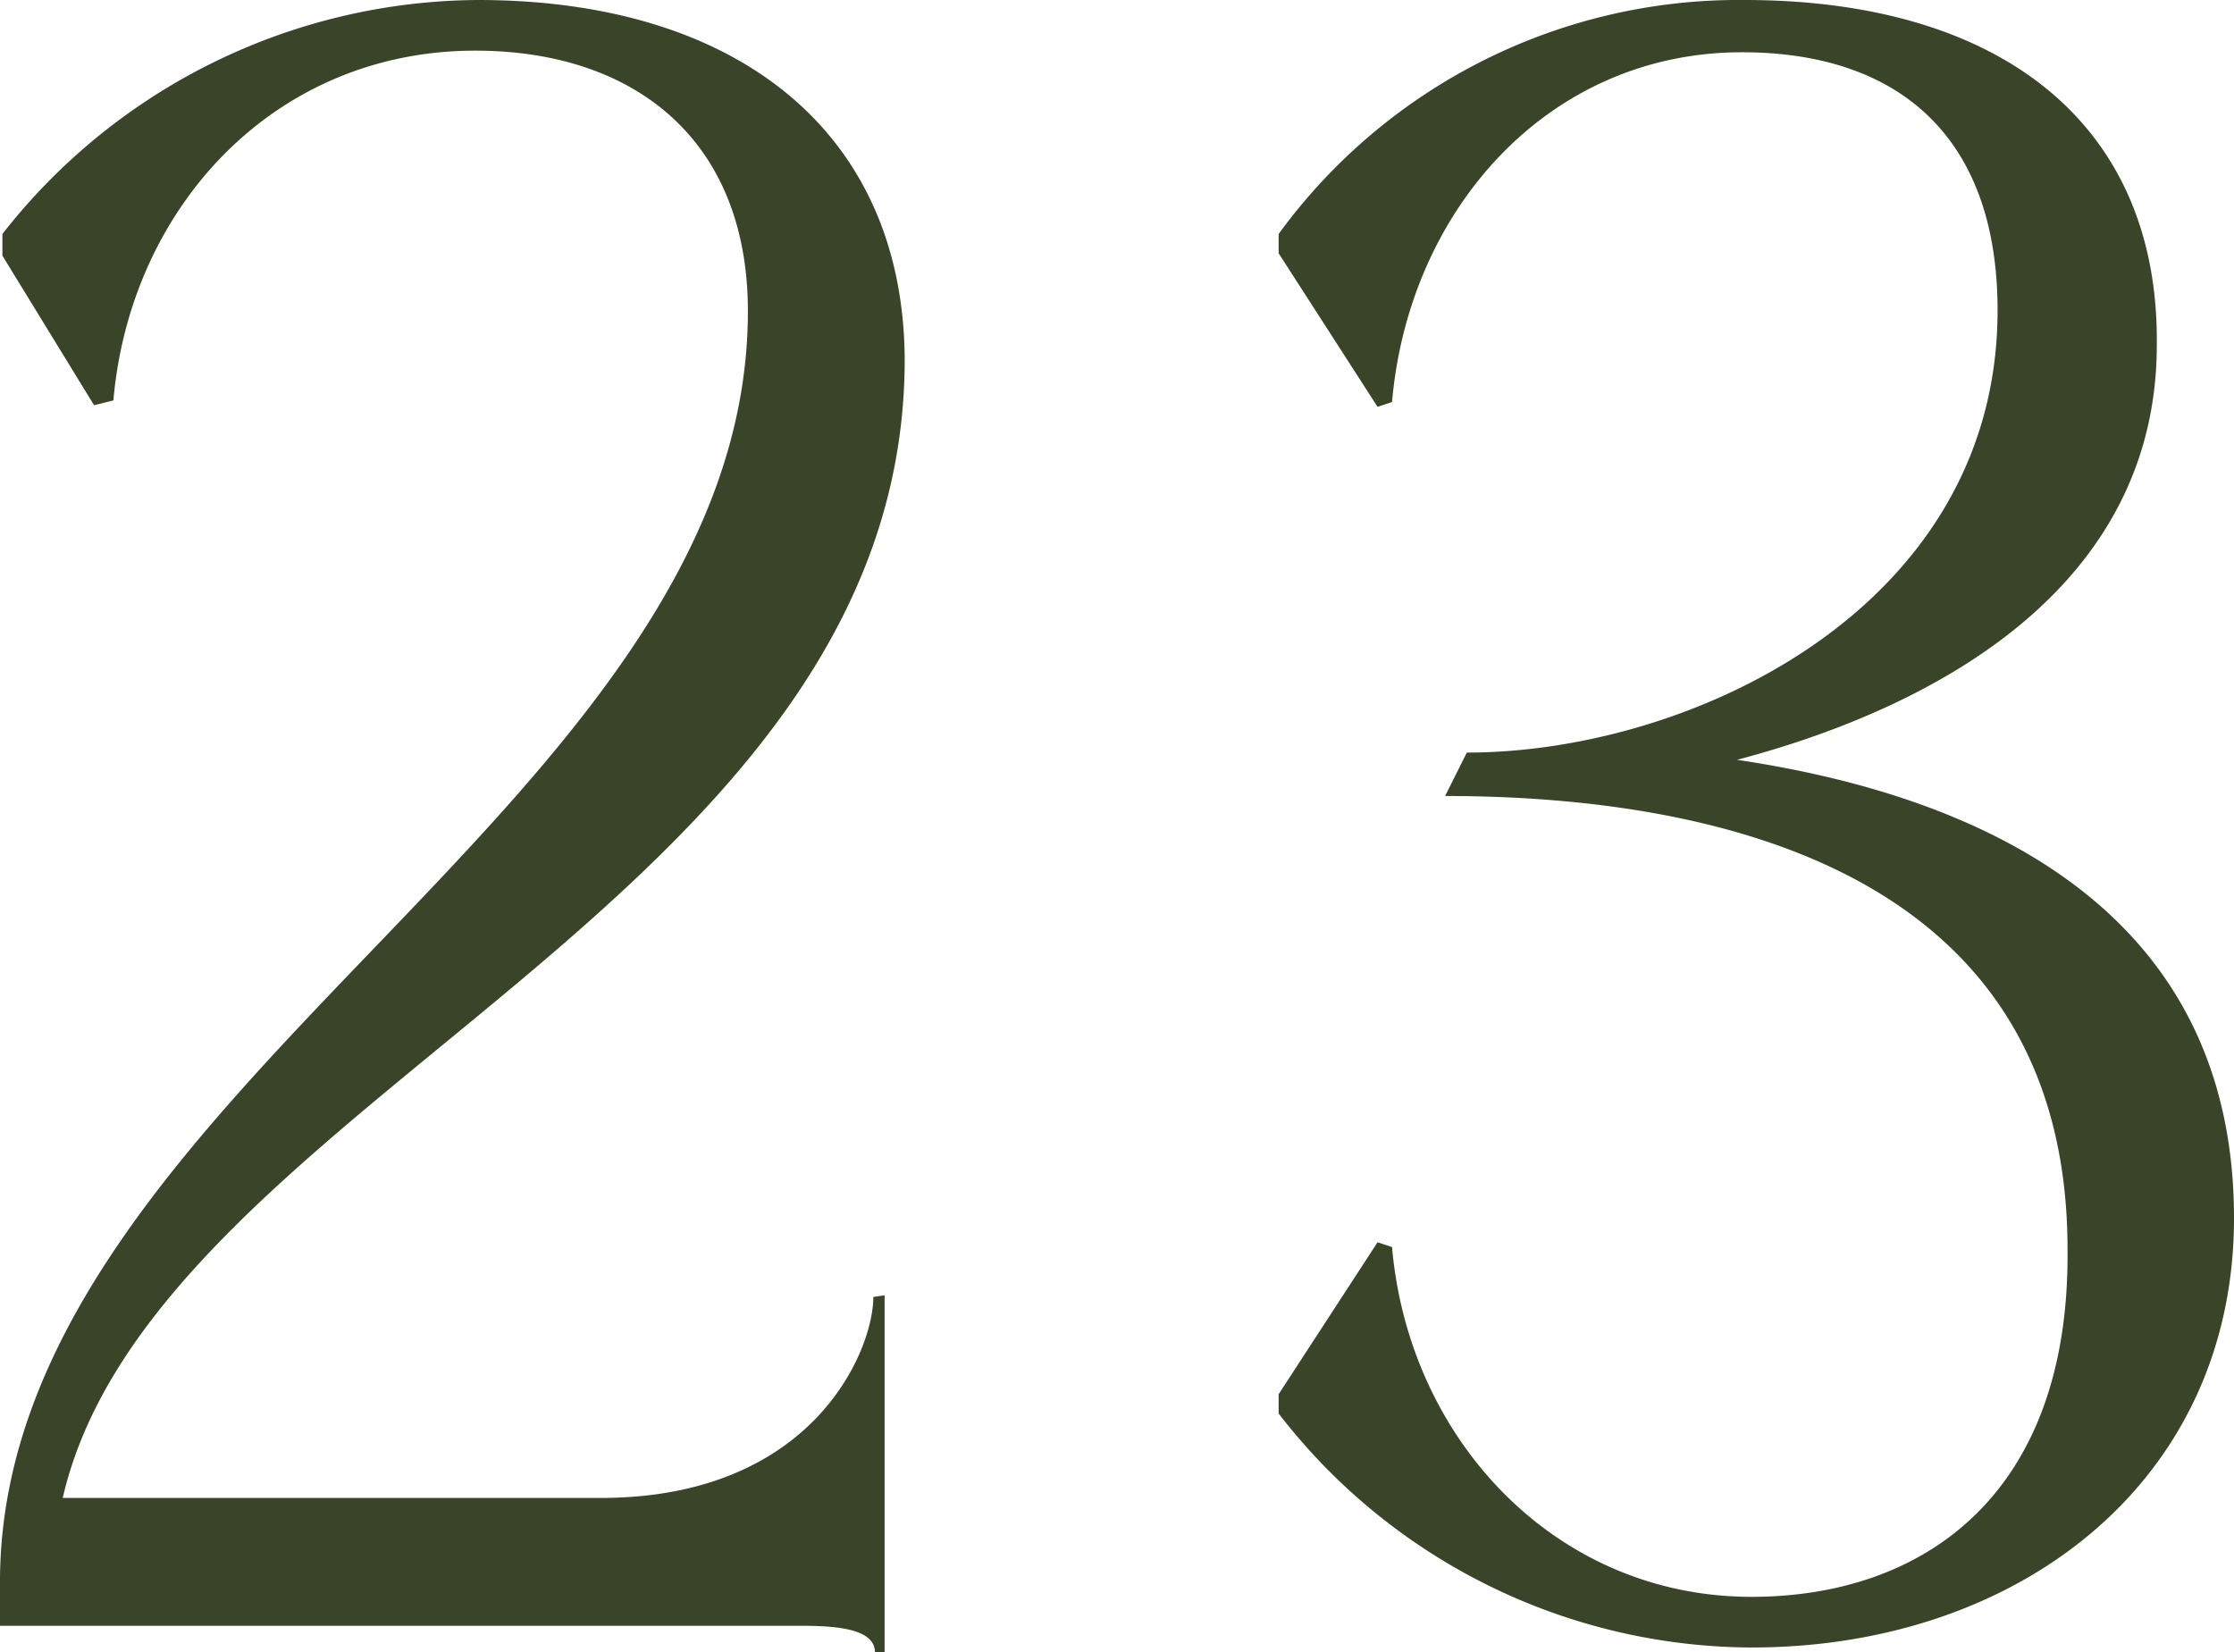
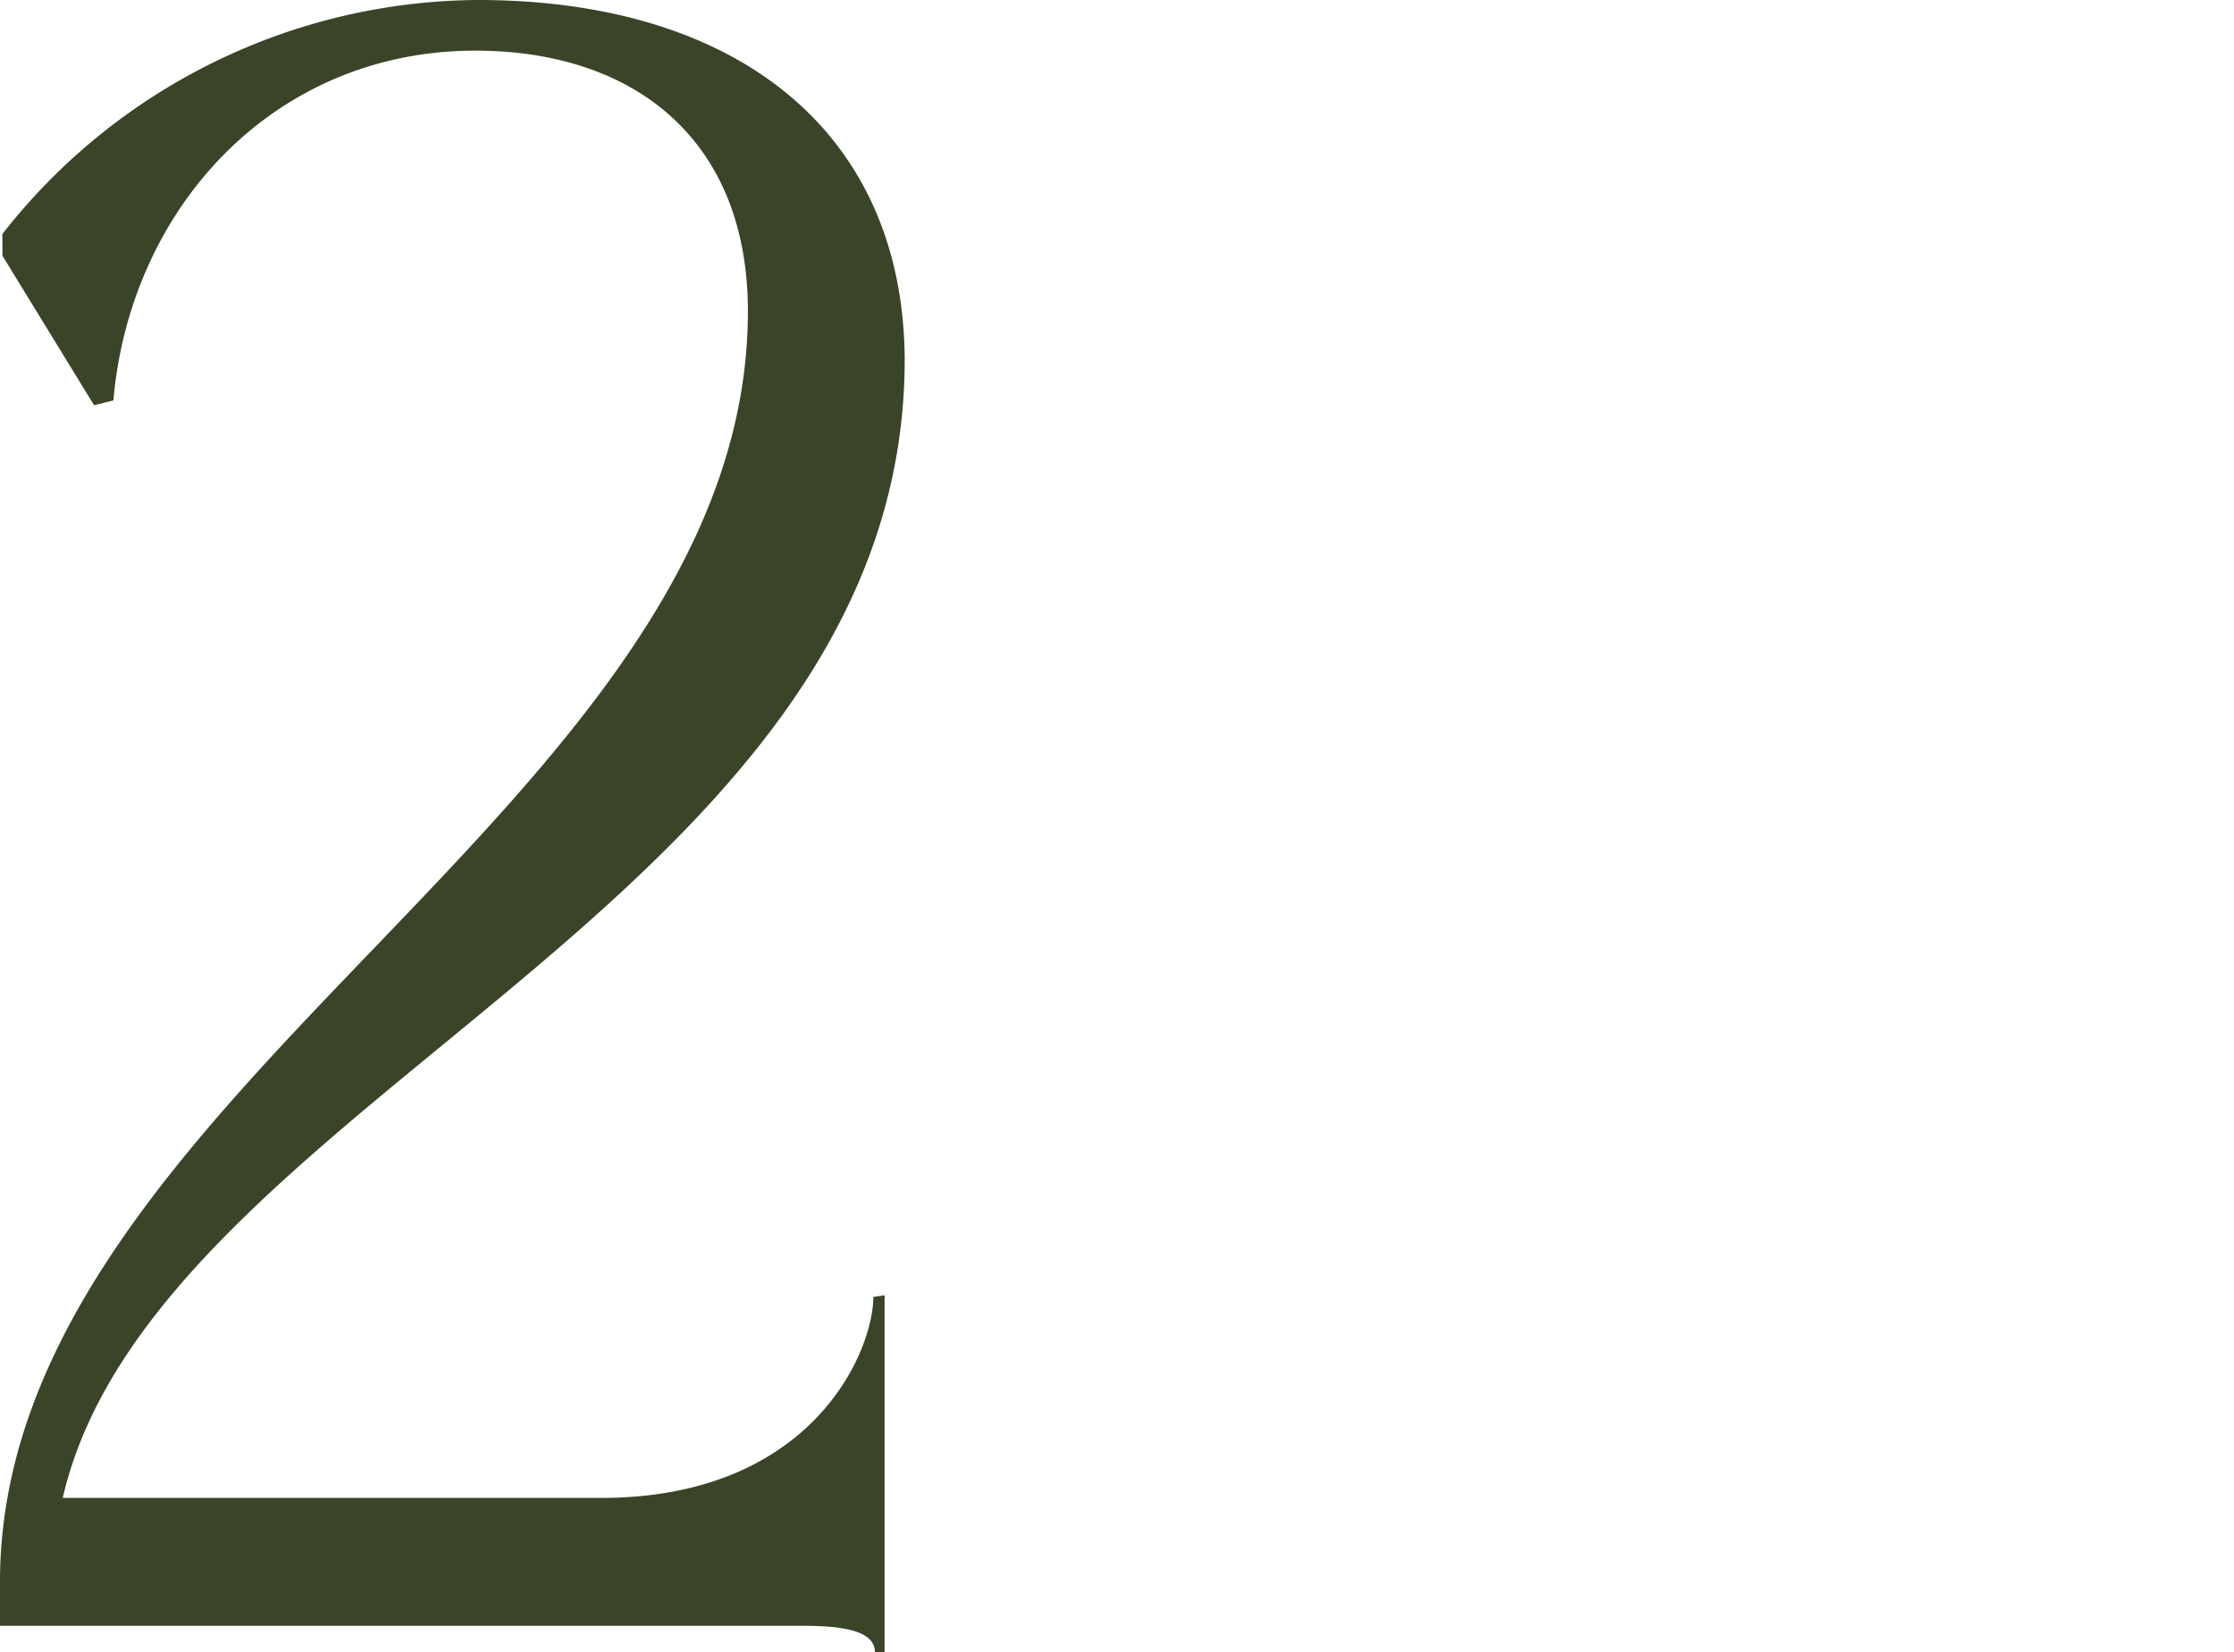
<svg xmlns="http://www.w3.org/2000/svg" viewBox="0 0 55.56 41.1">
  <defs>
    <style>.cls-1{fill:#3a4429;}</style>
  </defs>
  <g id="Слой_2" data-name="Слой 2">
    <g id="text">
      <path class="cls-1" d="M22,32.22V41.1h-.24c0-.6-1-.66-1.86-.66H0v-1.2C.12,27.12,18.6,20,18.6,7.74c0-4.26-2.82-6.48-6.78-6.48-5,0-8.58,3.9-9,8.7l-.48.12L.06,6.36V5.82A15.12,15.12,0,0,1,11.88,0C18.42,0,22.5,3.36,22.5,9,22.44,22.44,3.84,27.36,1.56,37.26H14.94c5.28,0,6.78-3.66,6.78-5Z" />
-       <path class="cls-1" d="M31.8,34.68l2.46-3.78.36.12c.42,4.8,4.08,8.7,8.94,8.7,4.26,0,7.92-2.52,7.86-8.64,0-9.36-8.64-11.28-15.48-11.28l.54-1.08c5.58,0,13.2-3.6,13.2-11,0-4.32-2.46-6.42-6.36-6.42-4.8,0-8.28,3.9-8.7,8.7l-.36.12L31.8,6.3V5.82A14.16,14.16,0,0,1,43.38,0C49.8,0,53.7,3.12,53.64,8.58c0,5.88-5.22,8.94-10.44,10.32,6.06.9,12.36,3.72,12.36,11.4,0,6.54-5.34,10.68-12,10.68A14.92,14.92,0,0,1,31.8,35.16Z" />
    </g>
  </g>
</svg>